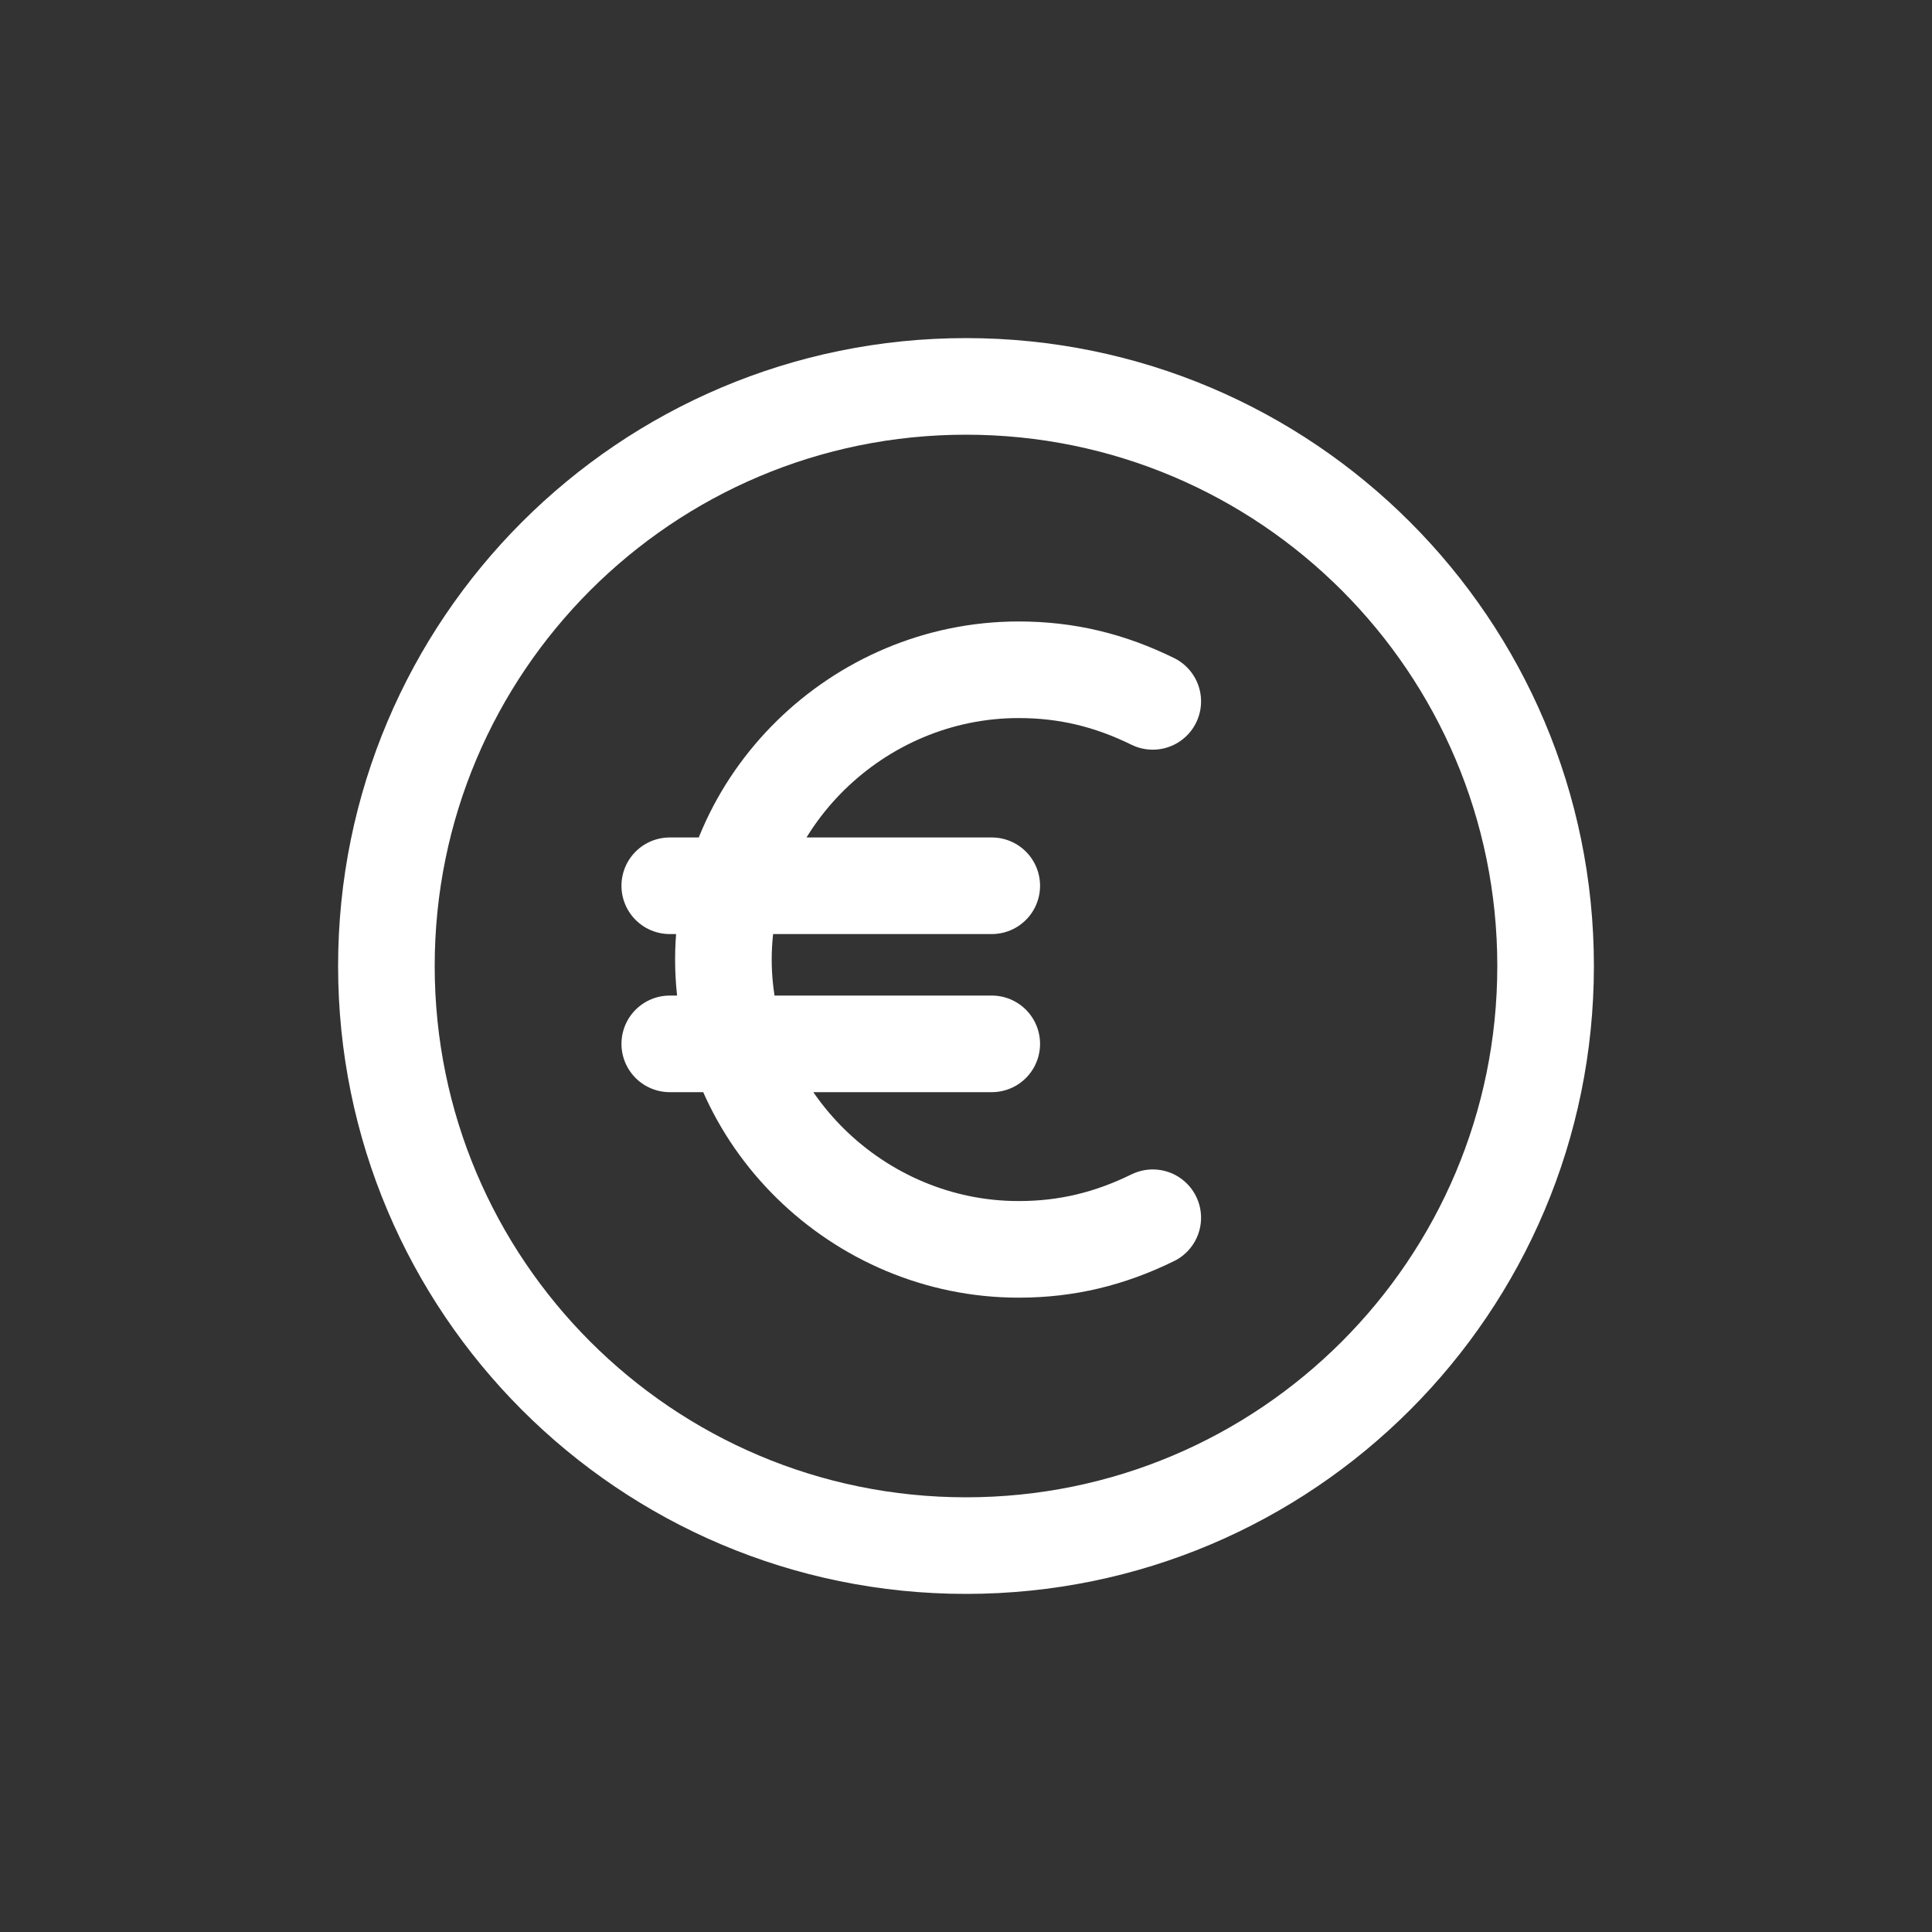
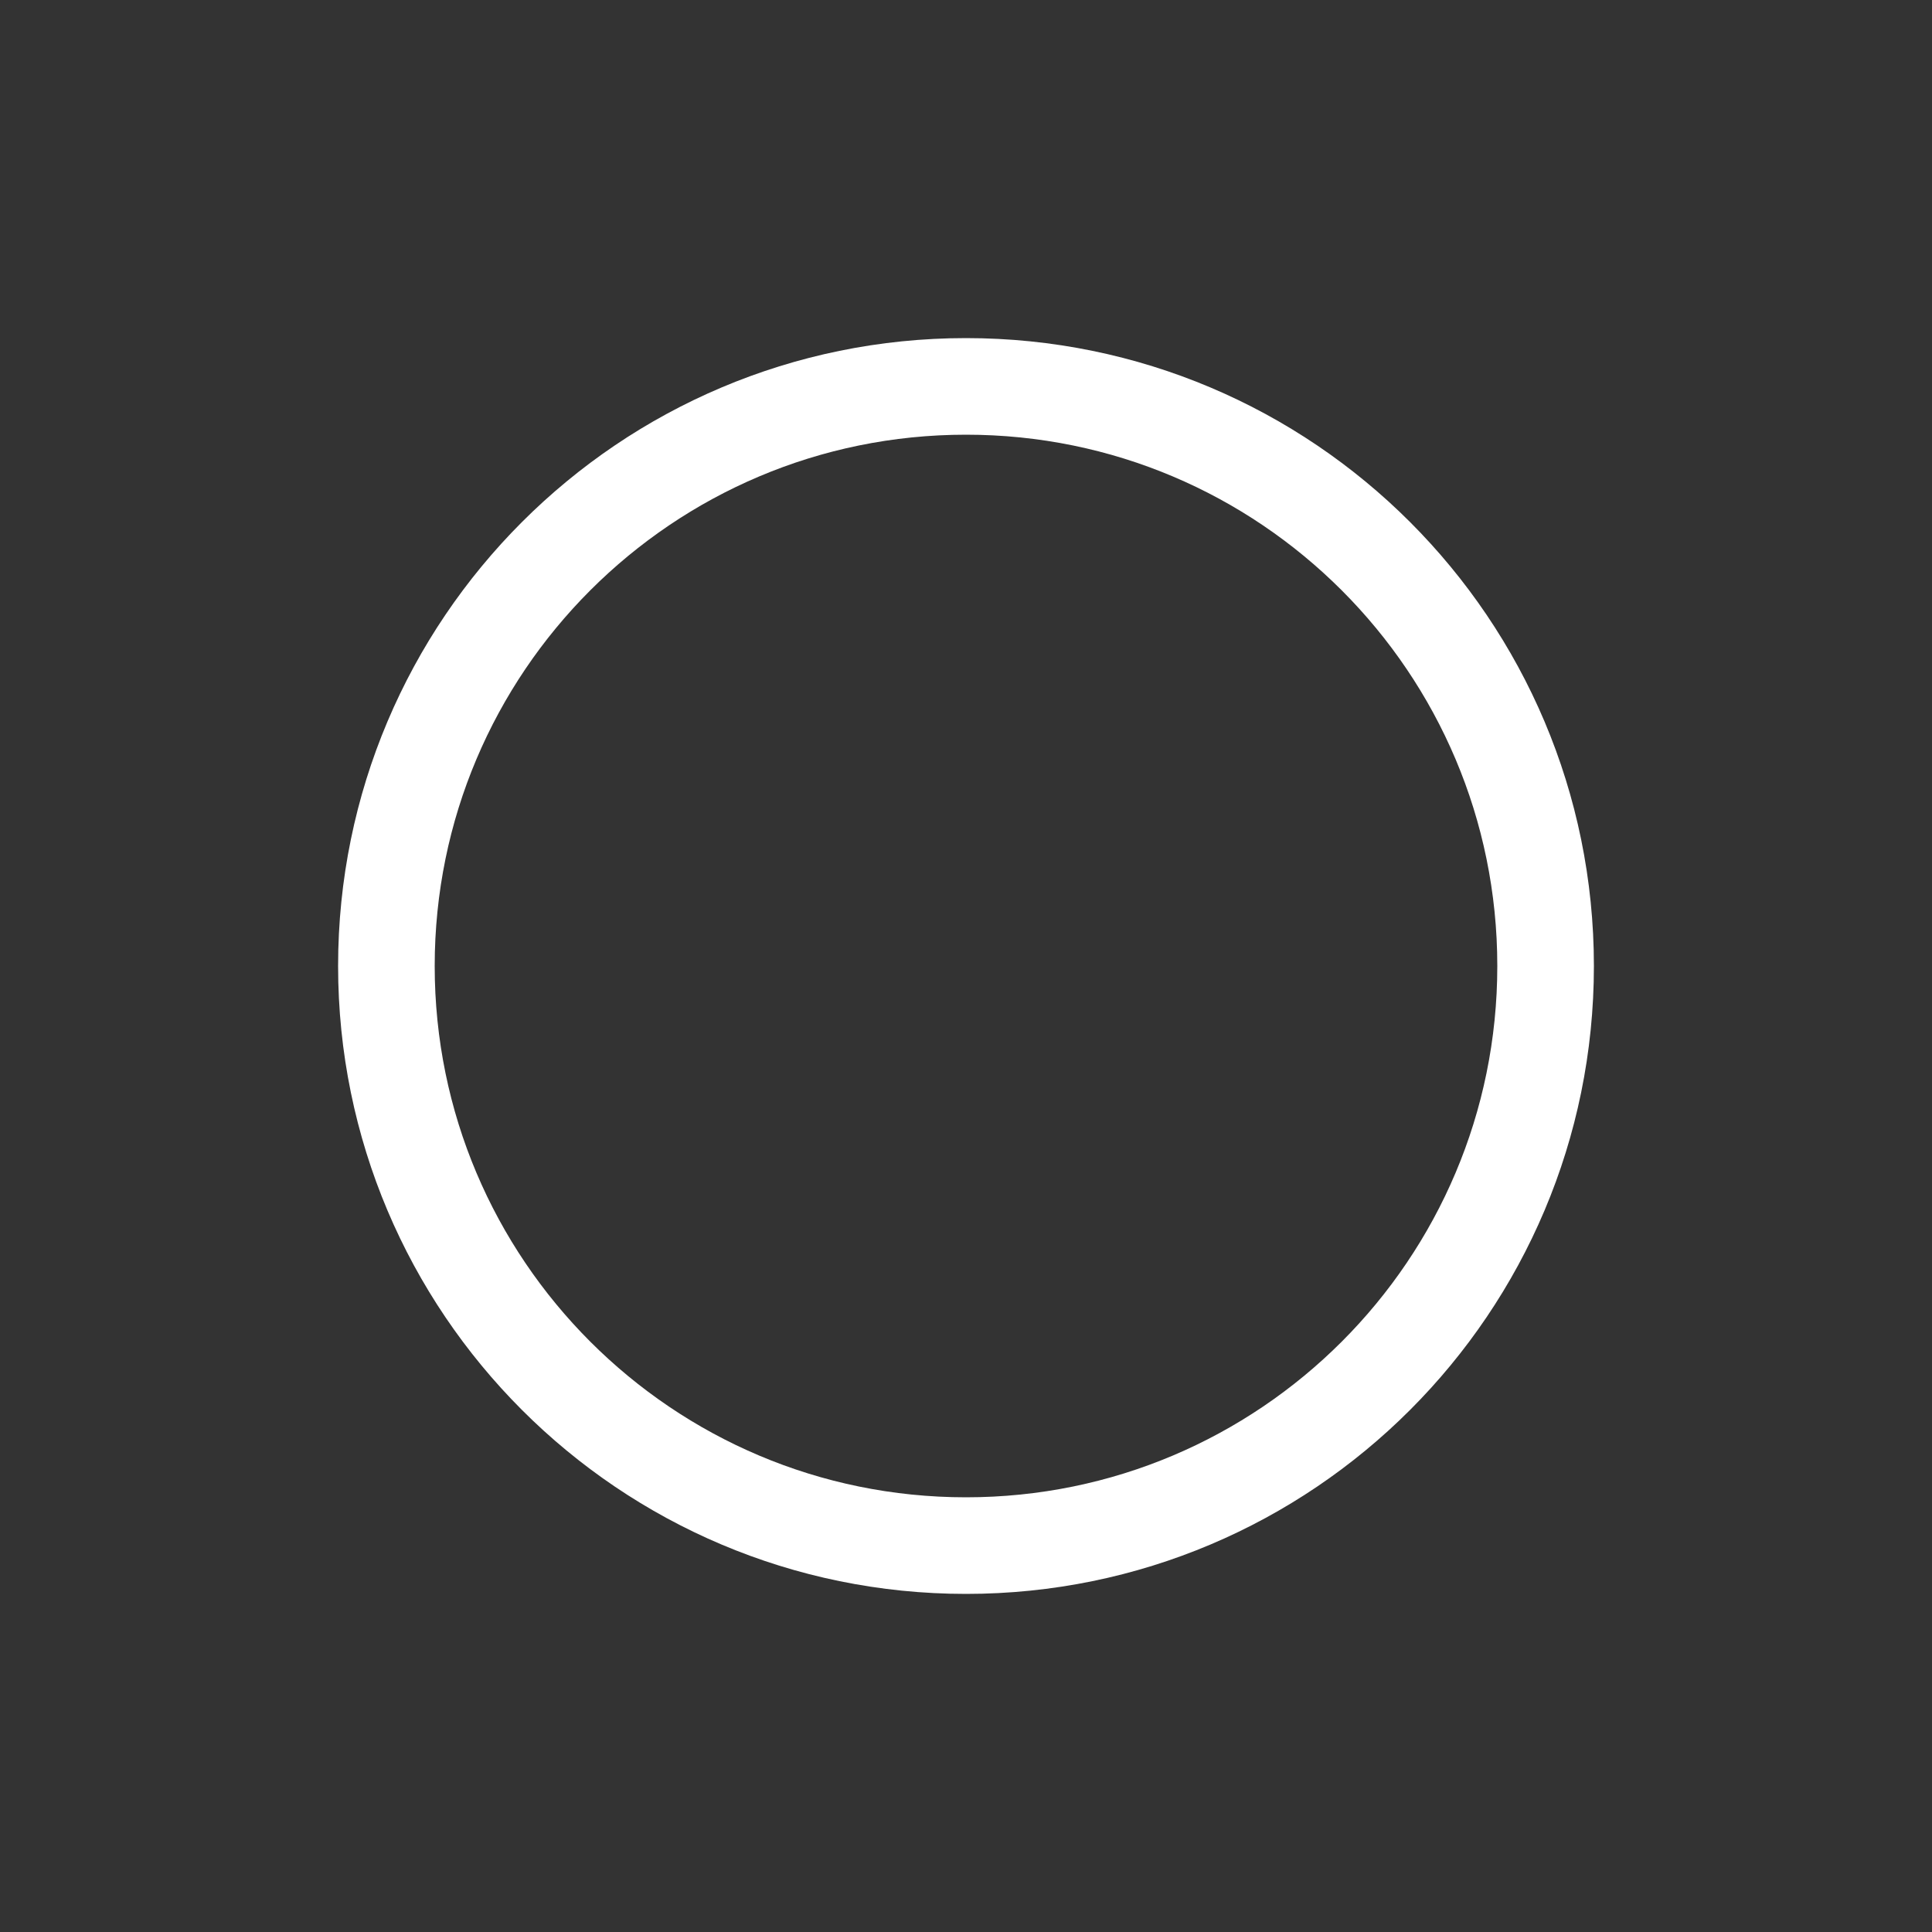
<svg xmlns="http://www.w3.org/2000/svg" width="30px" height="30px" viewBox="0 0 30 30" version="1.1">
  <rect x="0" y="0" width="30" height="30" fill="#333333" stroke="none" />
  <title>icon/eur</title>
  <g id="icon/eur" stroke="none" stroke-width="1" fill="none" fill-rule="evenodd">
    <rect id="Rectangle" x="0" y="0" width="30" height="30" />
    <g id="euro" transform="translate(6, 6)" stroke="#FFFFFF" stroke-linecap="round" stroke-linejoin="round" stroke-width="1.5">
-       <path d="M4.4,7.754 L9.4,7.754 M4.4,10.209 L9.4,10.209 M11.9,12.909 C11.233,13.236 10.567,13.4 9.817,13.4 C7.317,13.4 5.233,11.354 5.233,8.9 C5.233,6.445 7.317,4.4 9.817,4.4 C10.567,4.4 11.233,4.564 11.9,4.891" id="Shape" />
      <path d="M9,0 C4.029,0 0,4.029 0,9 C0,13.971 4.029,18 9,18 C13.971,18 18,13.971 18,9 C18,4.029 13.971,0 9,0 Z" id="Path" />
    </g>
  </g>
</svg>